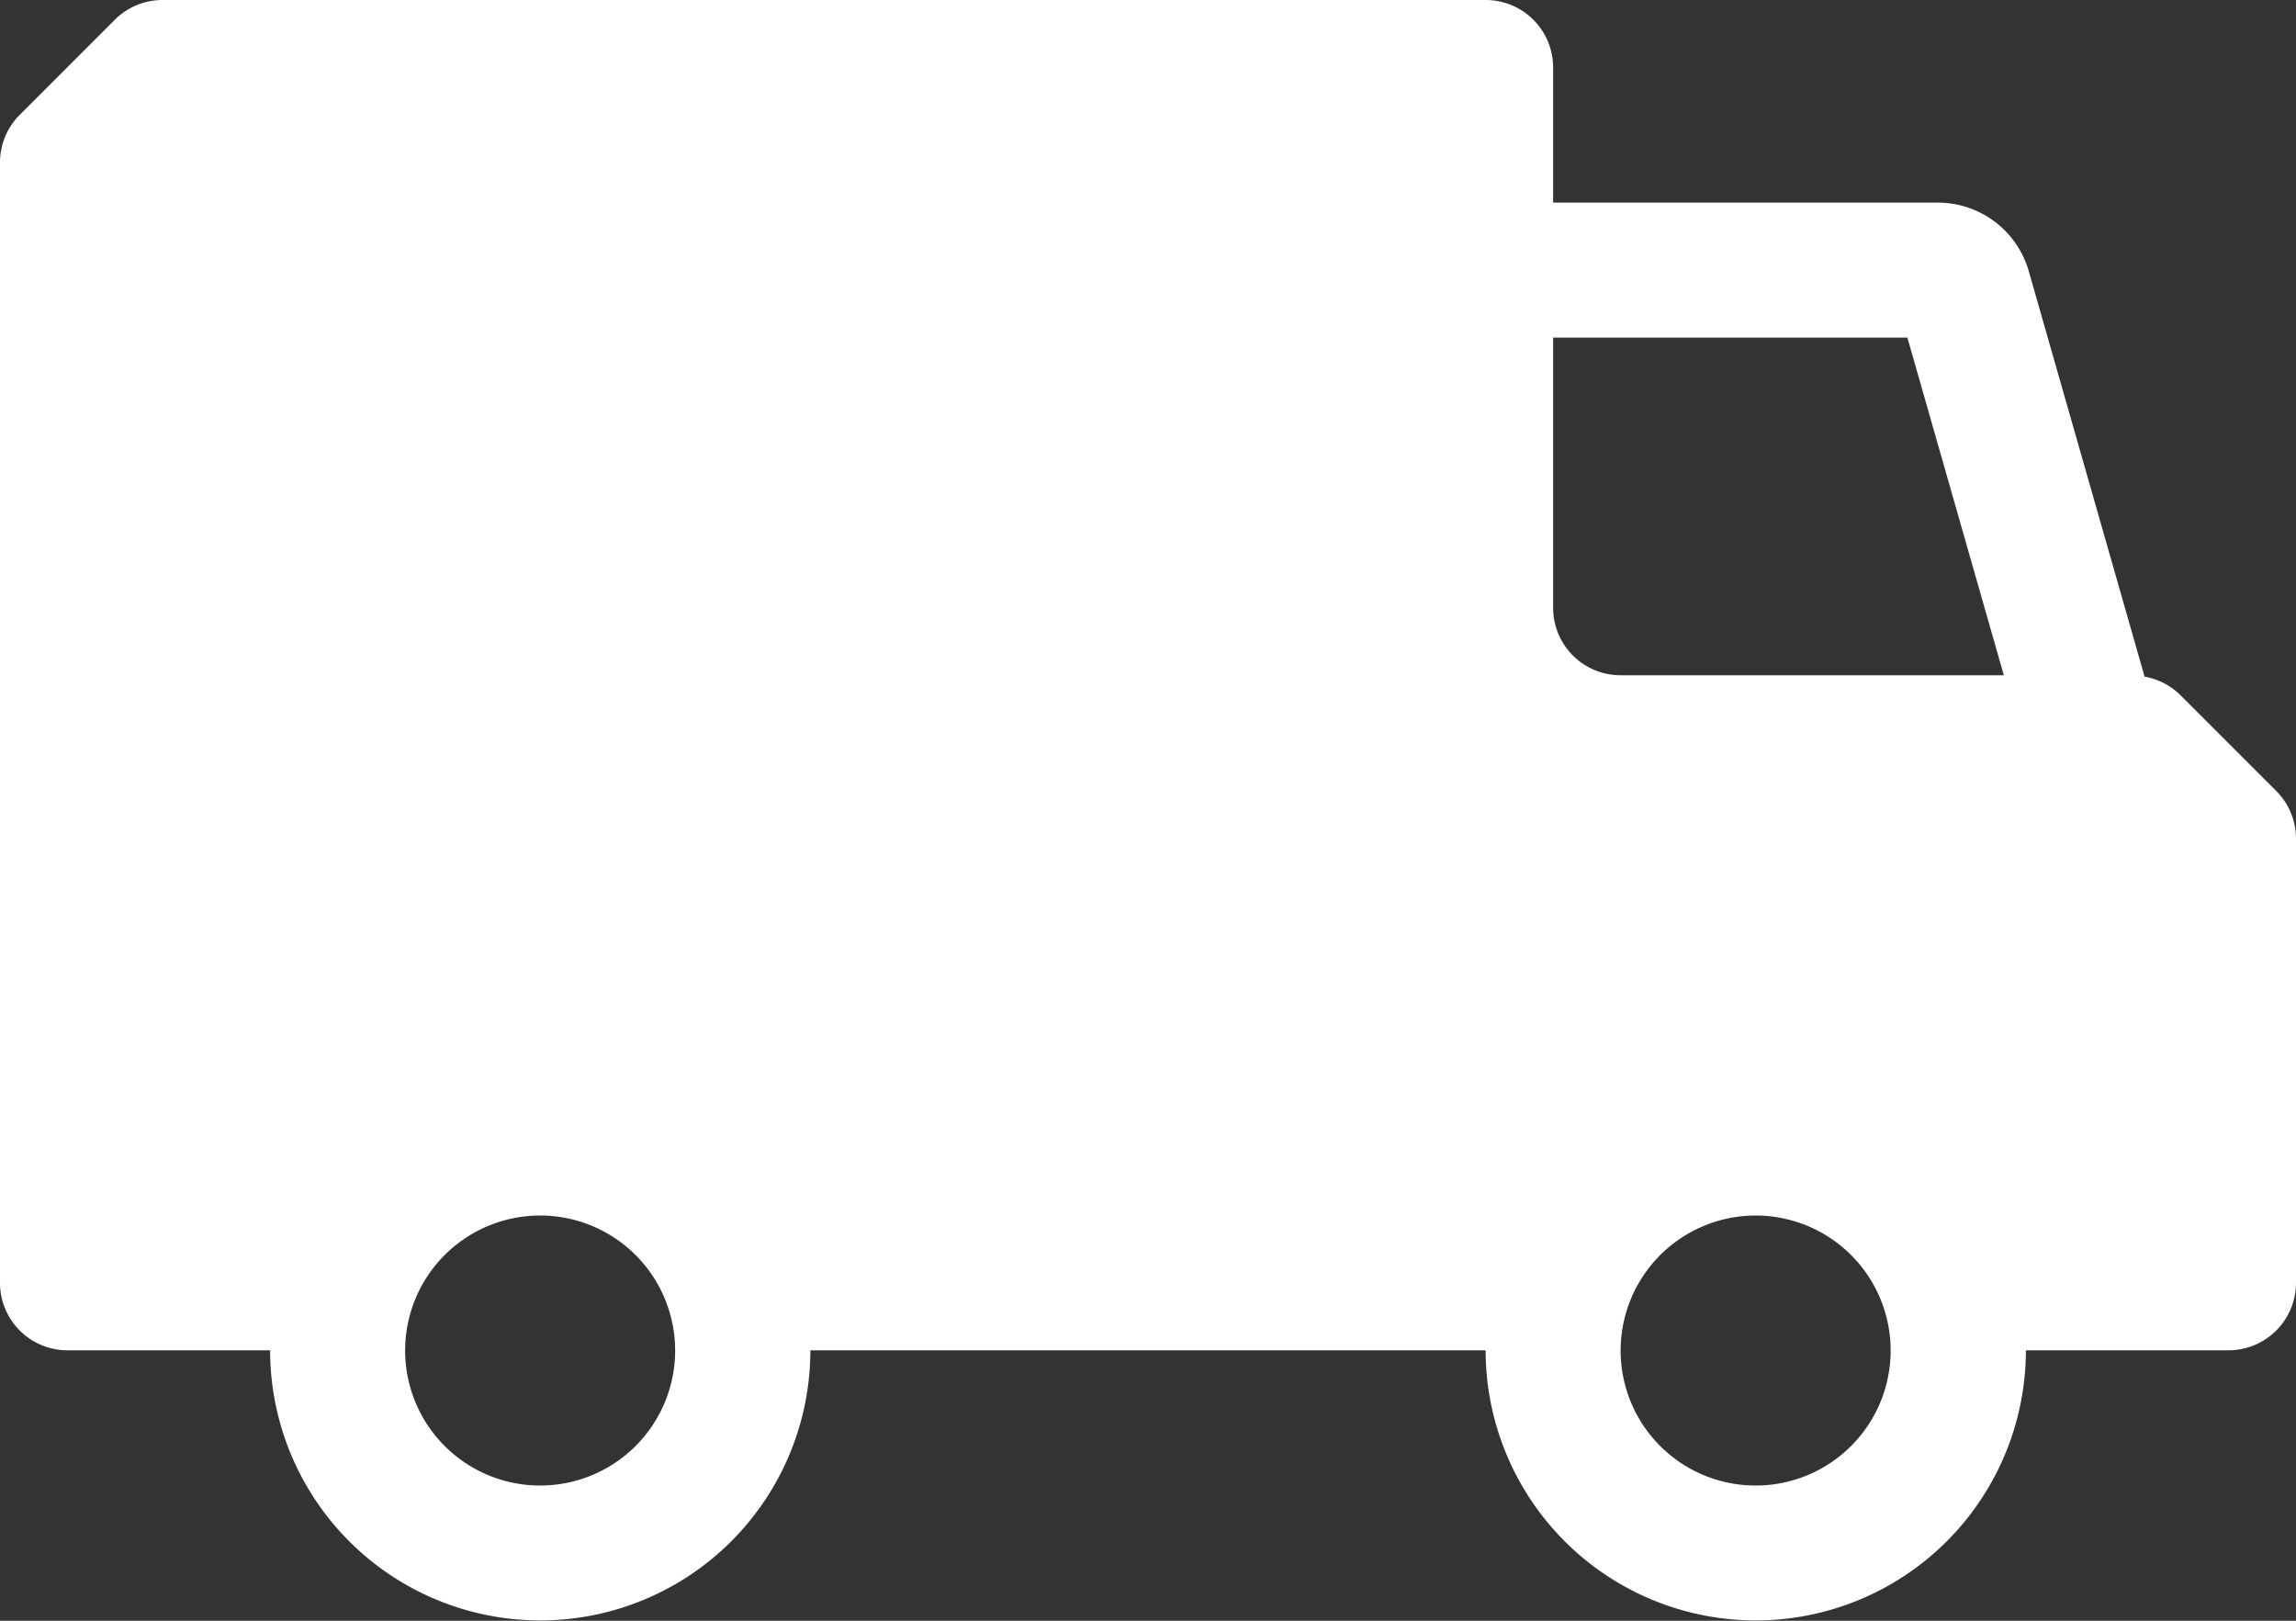
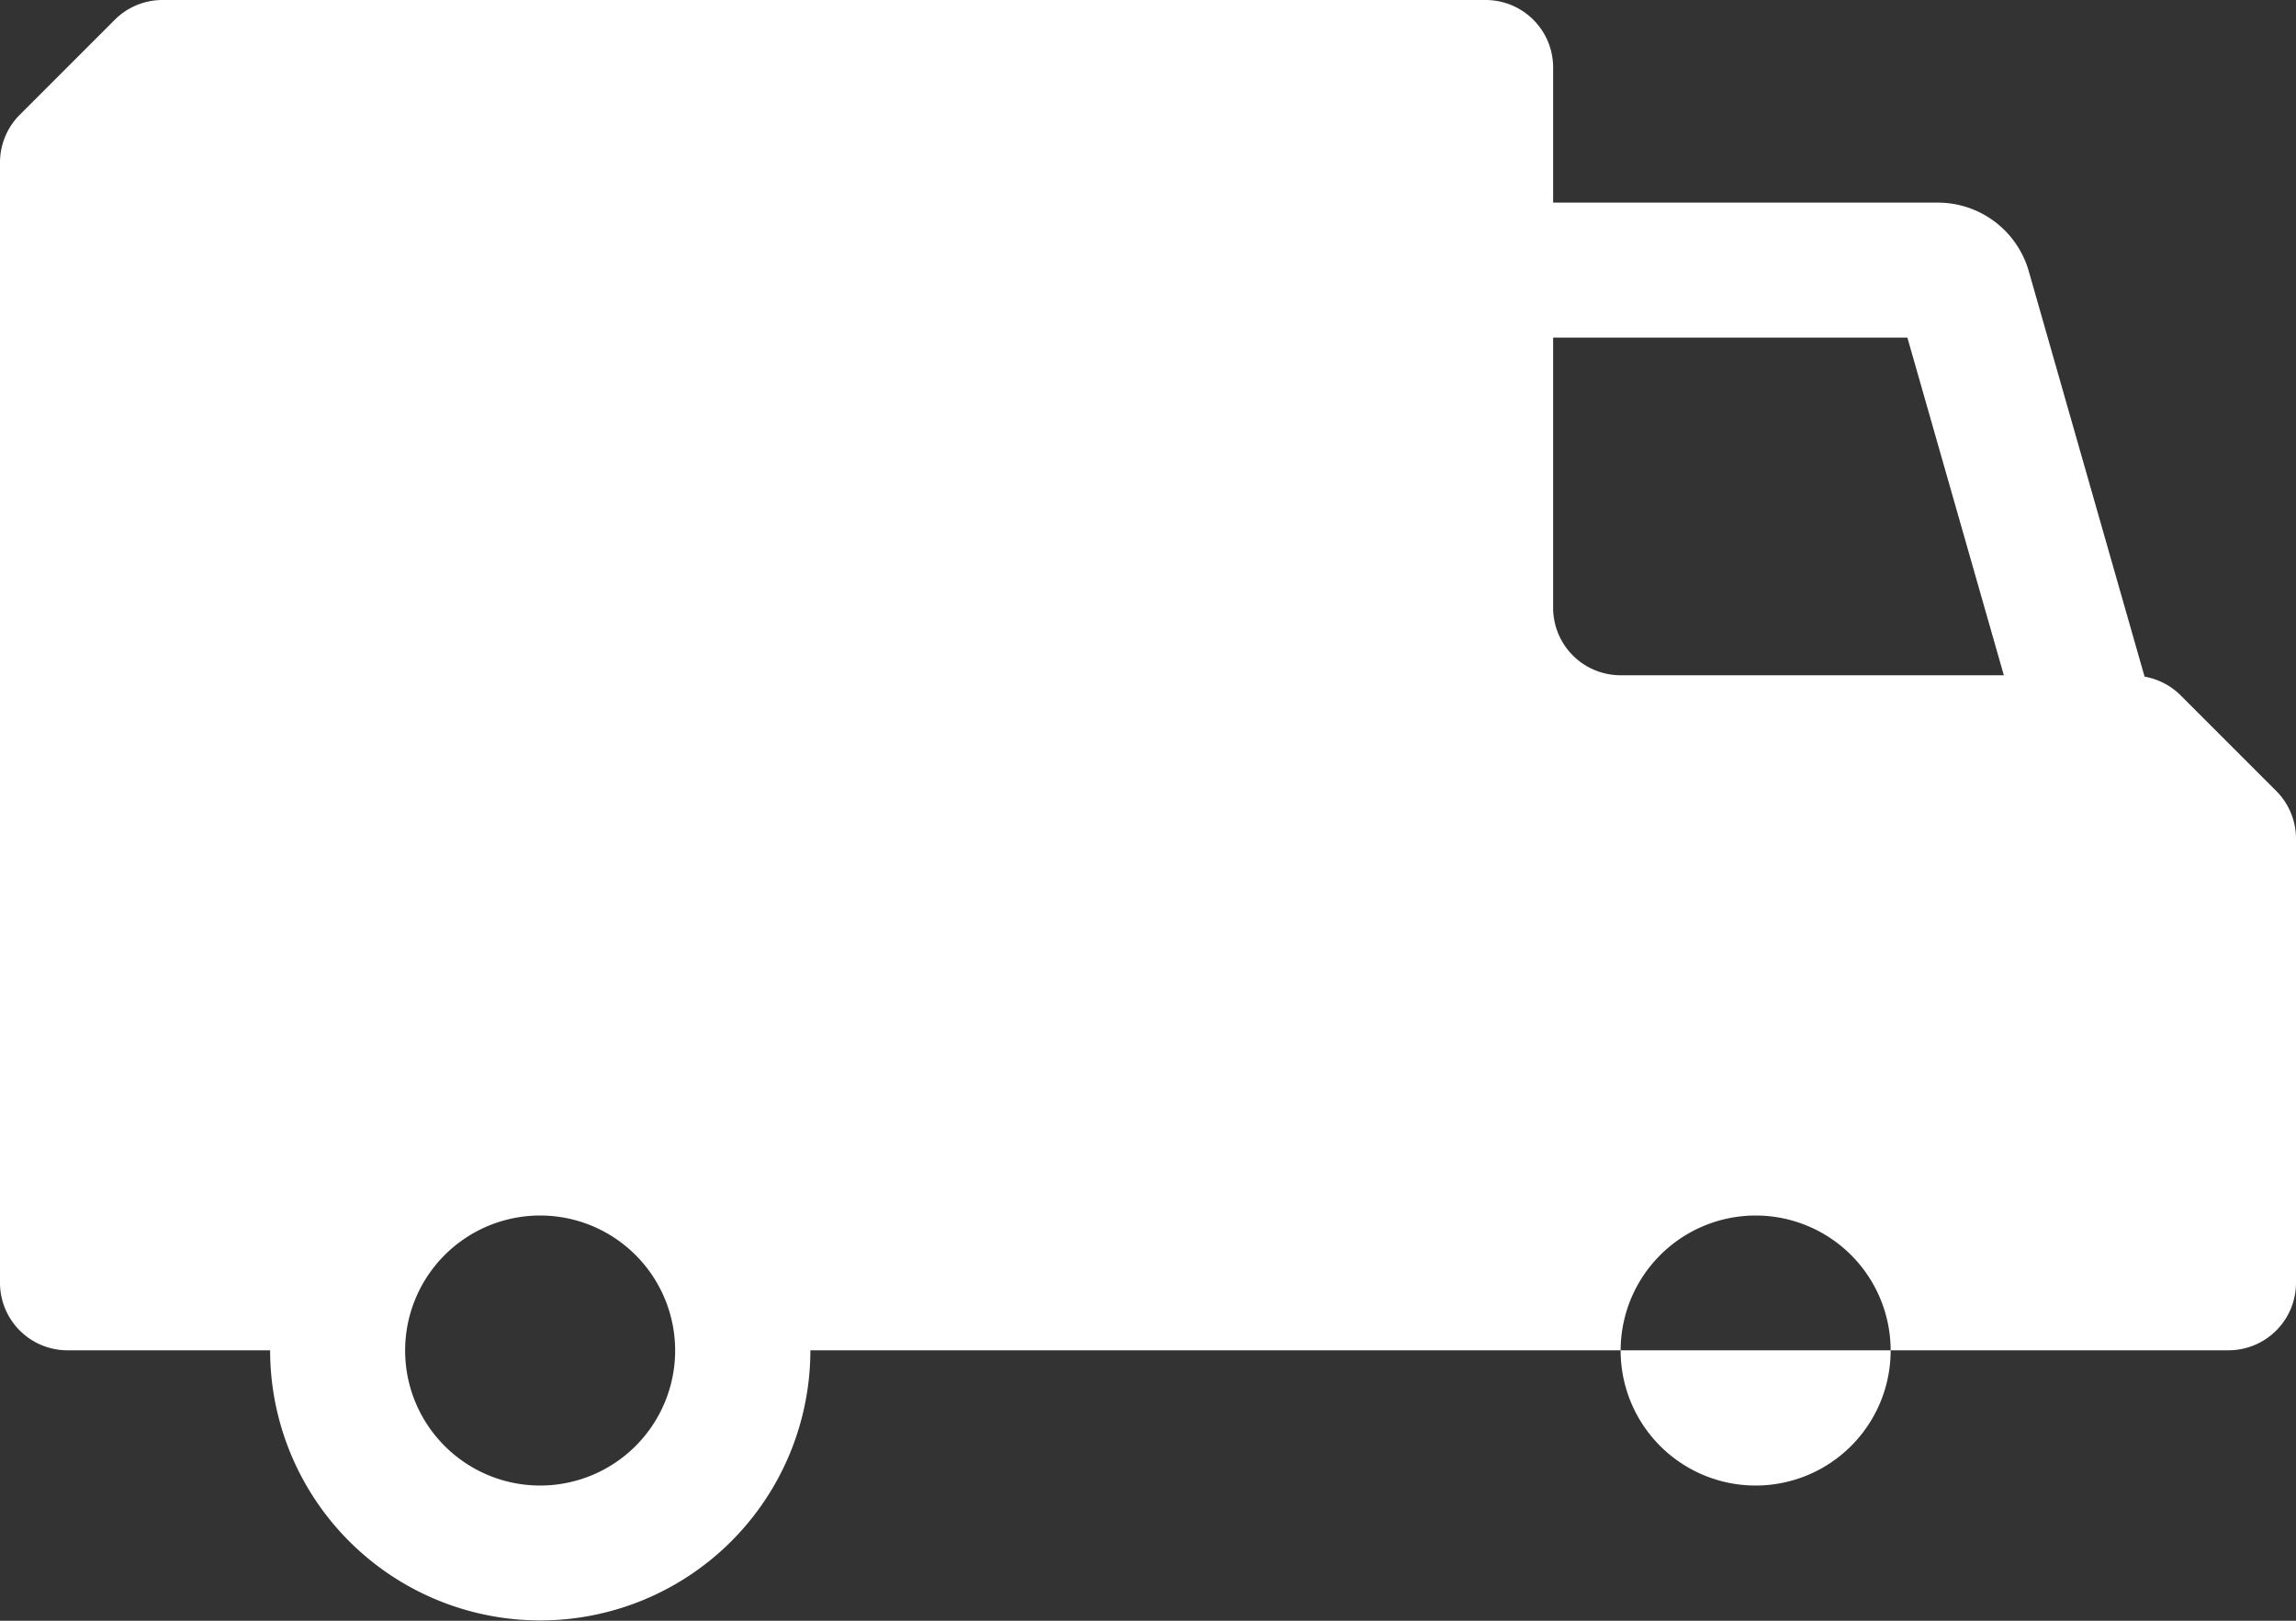
<svg xmlns="http://www.w3.org/2000/svg" width="20" height="14.118" viewBox="0 0 20 14.118">
  <rect x="0" y="0" width="20" height="14.118" fill="#333333" stroke="none" />
-   <path id="truck" d="M3.42,5H14.941a.588.588,0,0,1,.588.588V6.765h3.352a.824.824,0,0,1,.792.6l1.008,3.529a.589.589,0,0,1,.314.163l.832.832A.588.588,0,0,1,22,12.3v3.874a.588.588,0,0,1-.588.588H19.647a2.353,2.353,0,0,1-4.706,0H9.059a2.353,2.353,0,0,1-4.706,0H2.588A.588.588,0,0,1,2,16.177V6.42A.588.588,0,0,1,2.172,6L3,5.172A.588.588,0,0,1,3.42,5Zm16.035,5.882-.84-2.941H15.529v2.353a.588.588,0,0,0,.588.588Zm-2.161,4.706a1.176,1.176,0,1,1-1.177,1.176,1.177,1.177,0,0,1,1.177-1.176ZM5.529,16.765a1.176,1.176,0,1,0,1.176-1.177A1.176,1.176,0,0,0,5.529,16.765Z" transform="translate(-2 -5)" fill="#fff" fill-rule="evenodd" />
+   <path id="truck" d="M3.42,5H14.941a.588.588,0,0,1,.588.588V6.765h3.352a.824.824,0,0,1,.792.6l1.008,3.529a.589.589,0,0,1,.314.163l.832.832A.588.588,0,0,1,22,12.3v3.874a.588.588,0,0,1-.588.588H19.647H9.059a2.353,2.353,0,0,1-4.706,0H2.588A.588.588,0,0,1,2,16.177V6.42A.588.588,0,0,1,2.172,6L3,5.172A.588.588,0,0,1,3.42,5Zm16.035,5.882-.84-2.941H15.529v2.353a.588.588,0,0,0,.588.588Zm-2.161,4.706a1.176,1.176,0,1,1-1.177,1.176,1.177,1.177,0,0,1,1.177-1.176ZM5.529,16.765a1.176,1.176,0,1,0,1.176-1.177A1.176,1.176,0,0,0,5.529,16.765Z" transform="translate(-2 -5)" fill="#fff" fill-rule="evenodd" />
</svg>